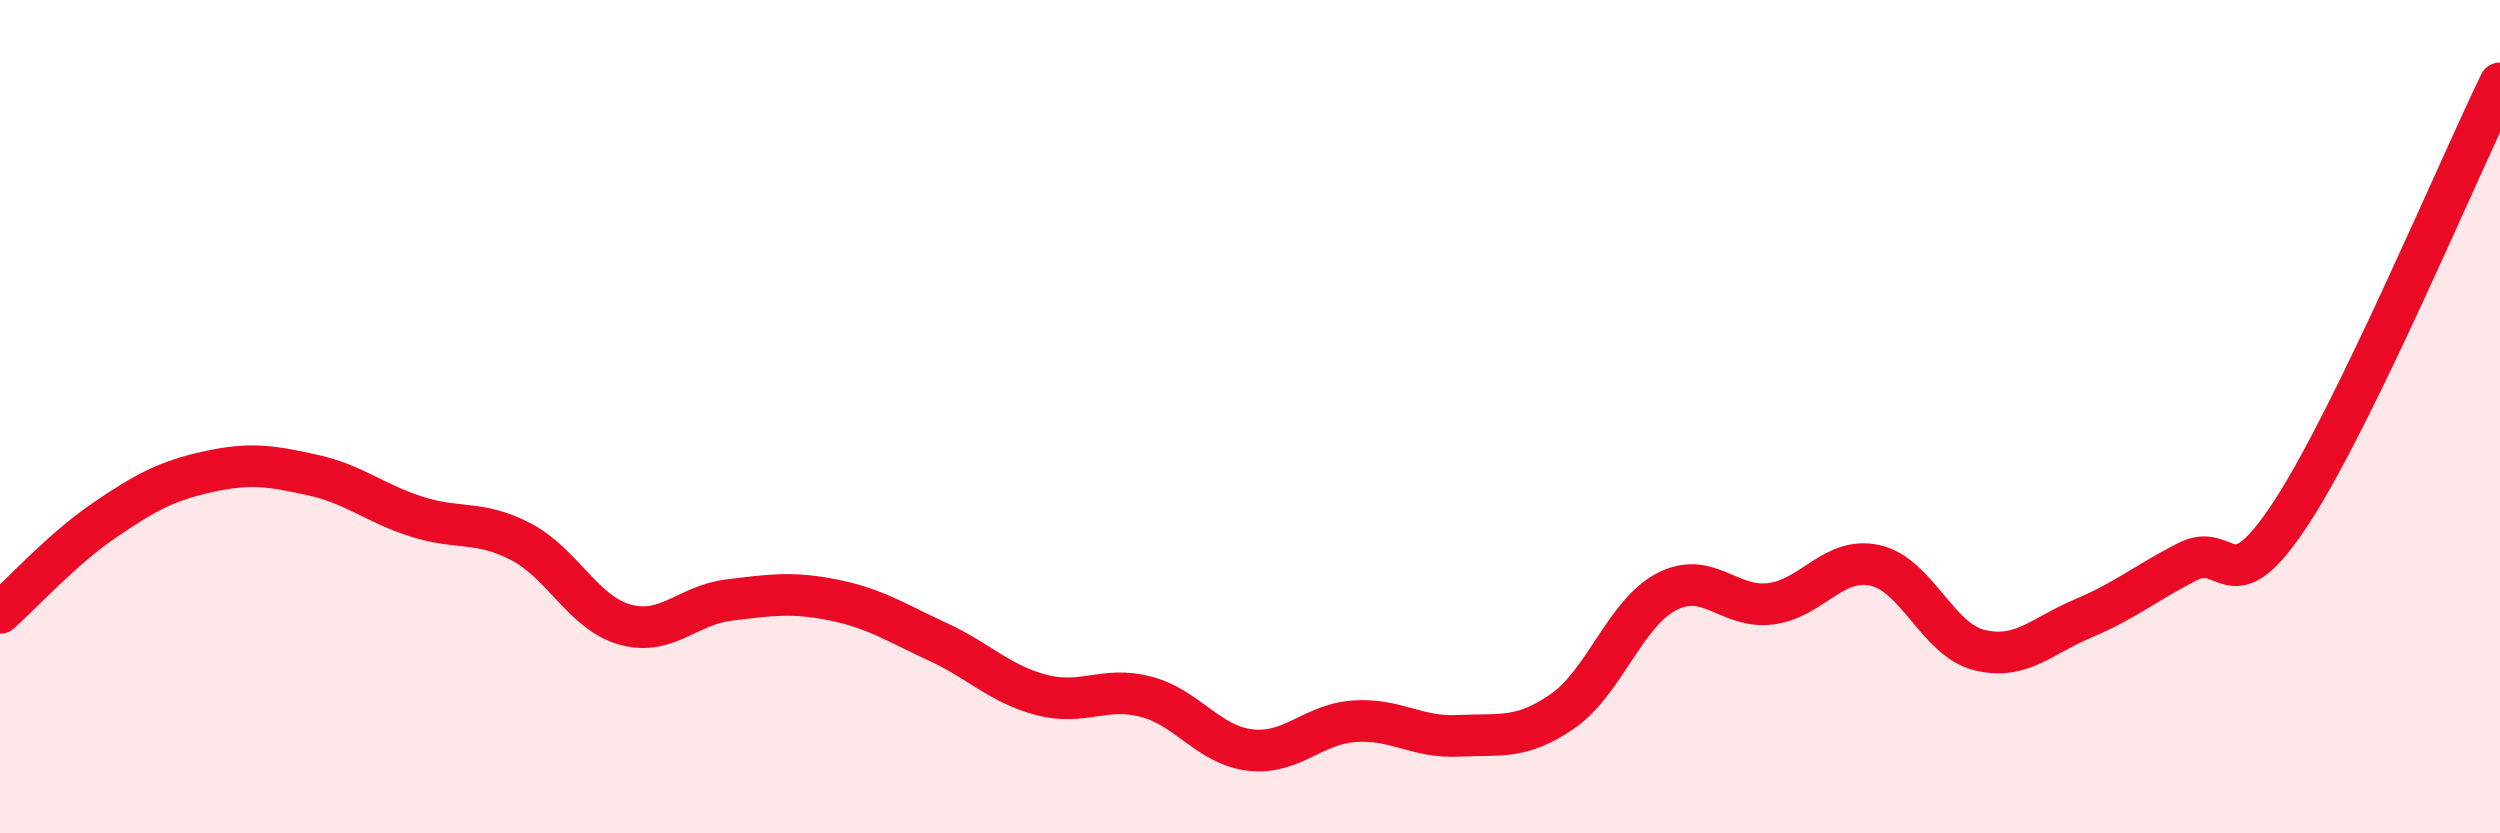
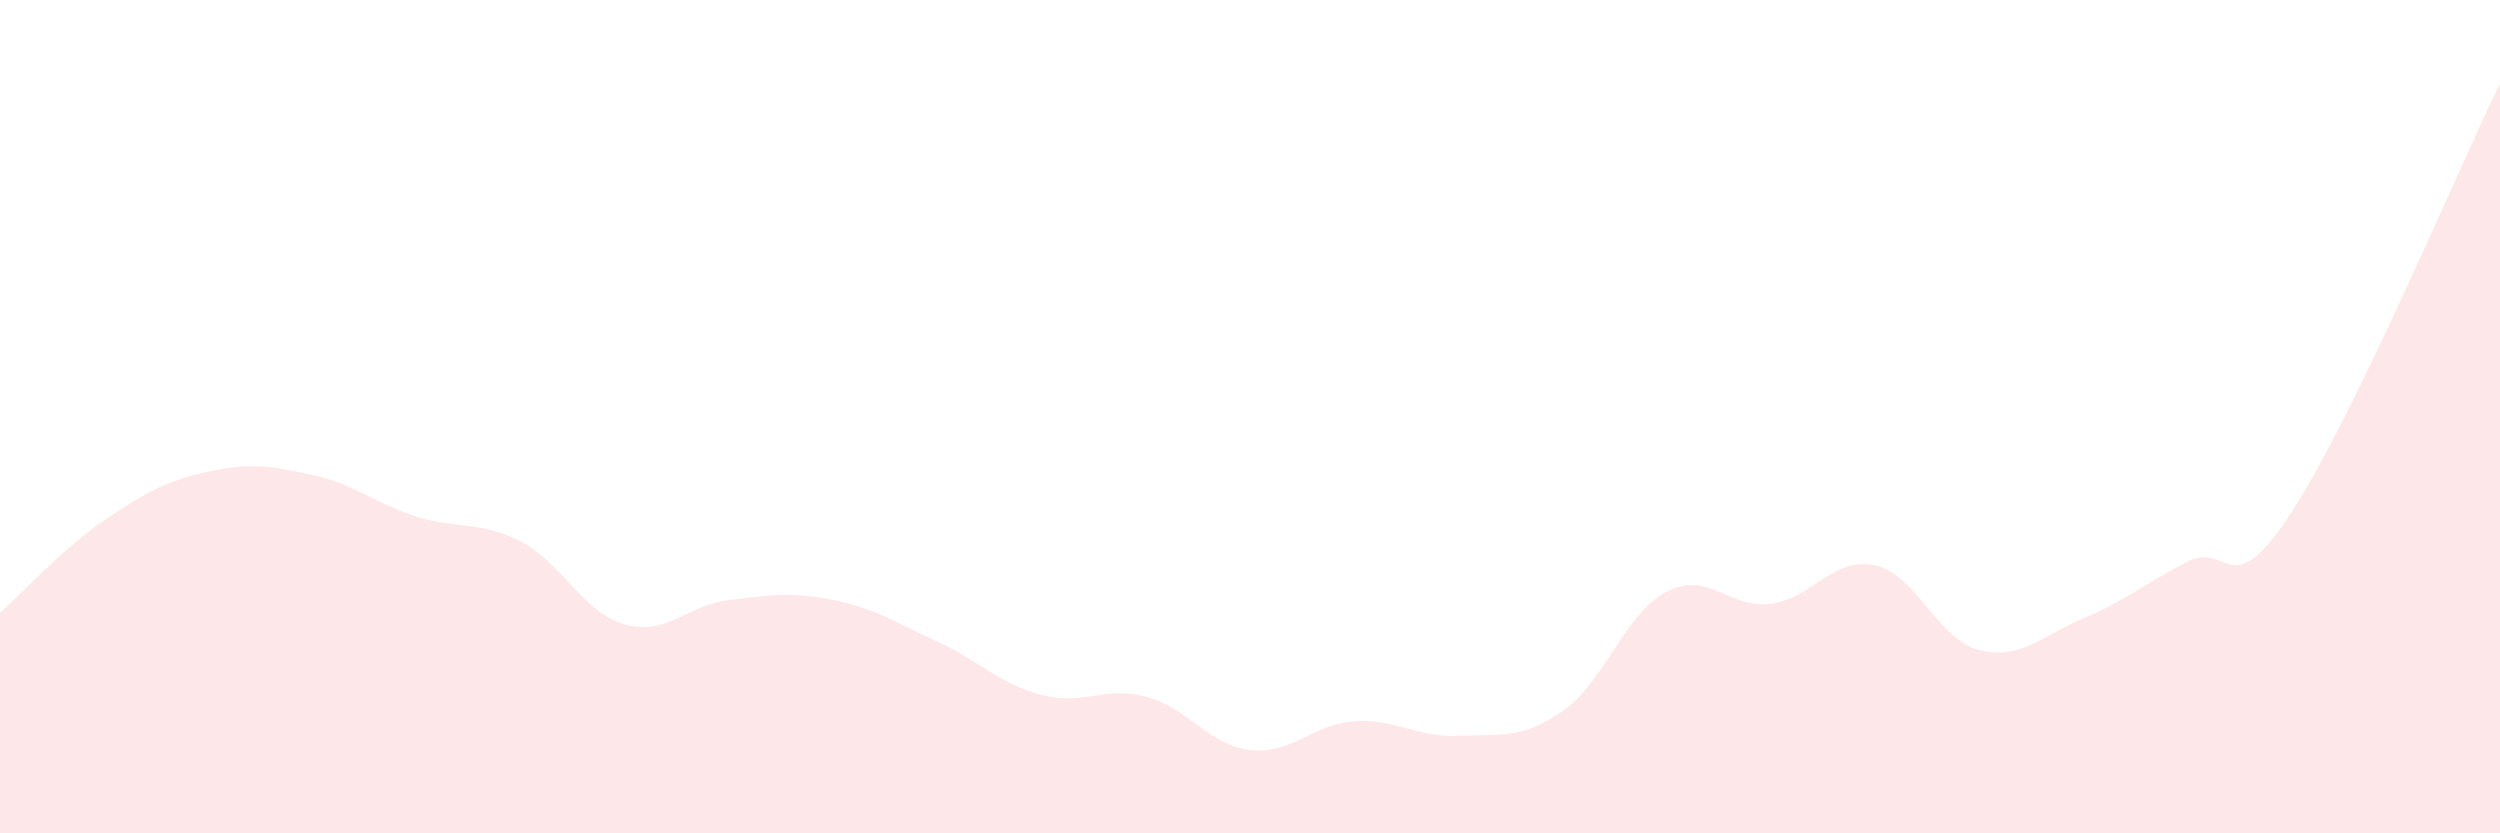
<svg xmlns="http://www.w3.org/2000/svg" width="60" height="20" viewBox="0 0 60 20">
  <path d="M 0,14.71 C 0.5,14.27 1.5,13.17 2.5,12.49 C 3.5,11.81 4,11.54 5,11.32 C 6,11.1 6.5,11.18 7.5,11.4 C 8.5,11.62 9,12.08 10,12.4 C 11,12.72 11.5,12.48 12.5,13 C 13.5,13.52 14,14.71 15,14.99 C 16,15.27 16.5,14.52 17.5,14.4 C 18.5,14.28 19,14.2 20,14.4 C 21,14.6 21.5,14.94 22.5,15.4 C 23.5,15.86 24,16.42 25,16.68 C 26,16.94 26.5,16.46 27.5,16.72 C 28.5,16.98 29,17.88 30,18 C 31,18.12 31.5,17.38 32.5,17.31 C 33.5,17.24 34,17.71 35,17.66 C 36,17.61 36.5,17.76 37.5,17.07 C 38.5,16.38 39,14.72 40,14.2 C 41,13.68 41.5,14.62 42.5,14.49 C 43.5,14.36 44,13.35 45,13.57 C 46,13.79 46.5,15.35 47.5,15.6 C 48.5,15.85 49,15.26 50,14.84 C 51,14.42 51.5,13.99 52.5,13.48 C 53.5,12.97 53.5,14.59 55,12.29 C 56.5,9.99 59,4.06 60,2L60 20L0 20Z" fill="#EB0A25" opacity="0.1" stroke-linecap="round" stroke-linejoin="round" />
-   <path d="M 0,14.71 C 0.5,14.27 1.5,13.17 2.5,12.49 C 3.5,11.81 4,11.54 5,11.32 C 6,11.1 6.5,11.18 7.5,11.4 C 8.5,11.62 9,12.08 10,12.4 C 11,12.72 11.5,12.48 12.5,13 C 13.5,13.52 14,14.71 15,14.99 C 16,15.27 16.5,14.52 17.5,14.4 C 18.5,14.28 19,14.2 20,14.4 C 21,14.6 21.5,14.94 22.5,15.4 C 23.5,15.86 24,16.42 25,16.68 C 26,16.94 26.5,16.46 27.5,16.72 C 28.5,16.98 29,17.88 30,18 C 31,18.12 31.5,17.38 32.5,17.31 C 33.5,17.24 34,17.71 35,17.66 C 36,17.61 36.5,17.76 37.5,17.07 C 38.5,16.38 39,14.72 40,14.2 C 41,13.68 41.5,14.62 42.5,14.49 C 43.5,14.36 44,13.35 45,13.57 C 46,13.79 46.5,15.35 47.5,15.6 C 48.5,15.85 49,15.26 50,14.84 C 51,14.42 51.5,13.99 52.5,13.48 C 53.5,12.97 53.5,14.59 55,12.29 C 56.5,9.99 59,4.06 60,2" stroke="#EB0A25" stroke-width="1" fill="none" stroke-linecap="round" stroke-linejoin="round" />
</svg>